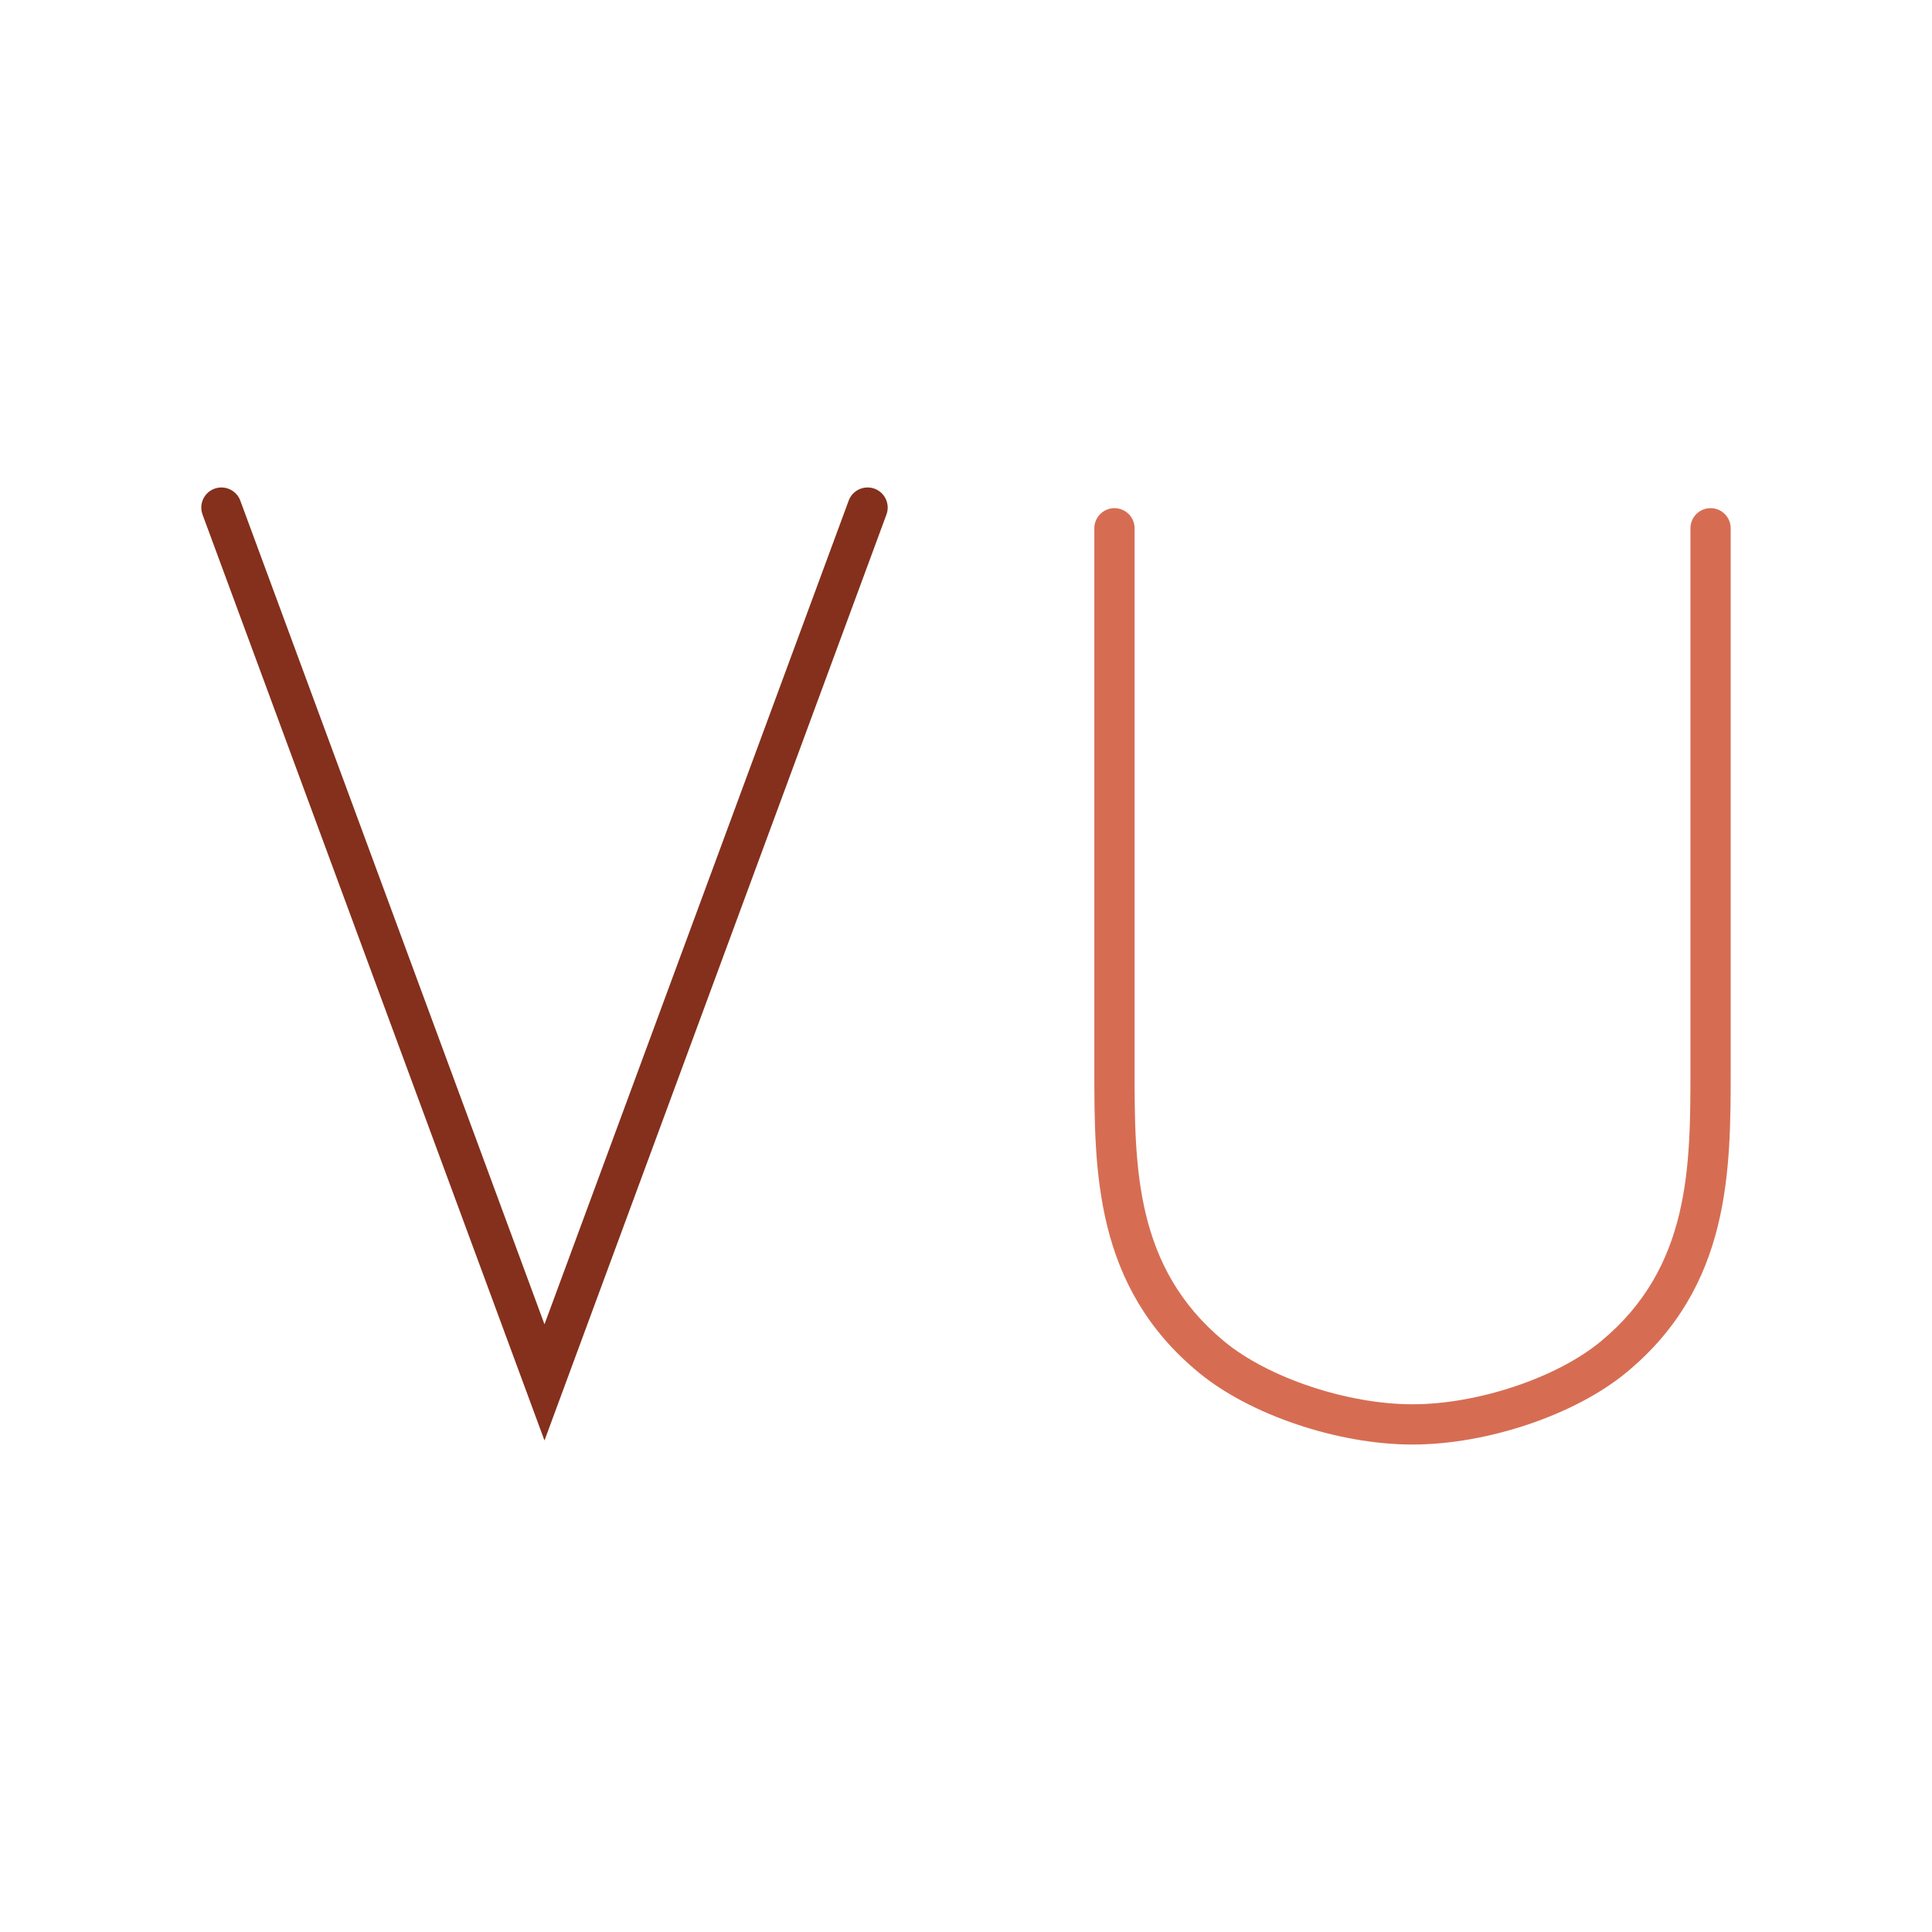
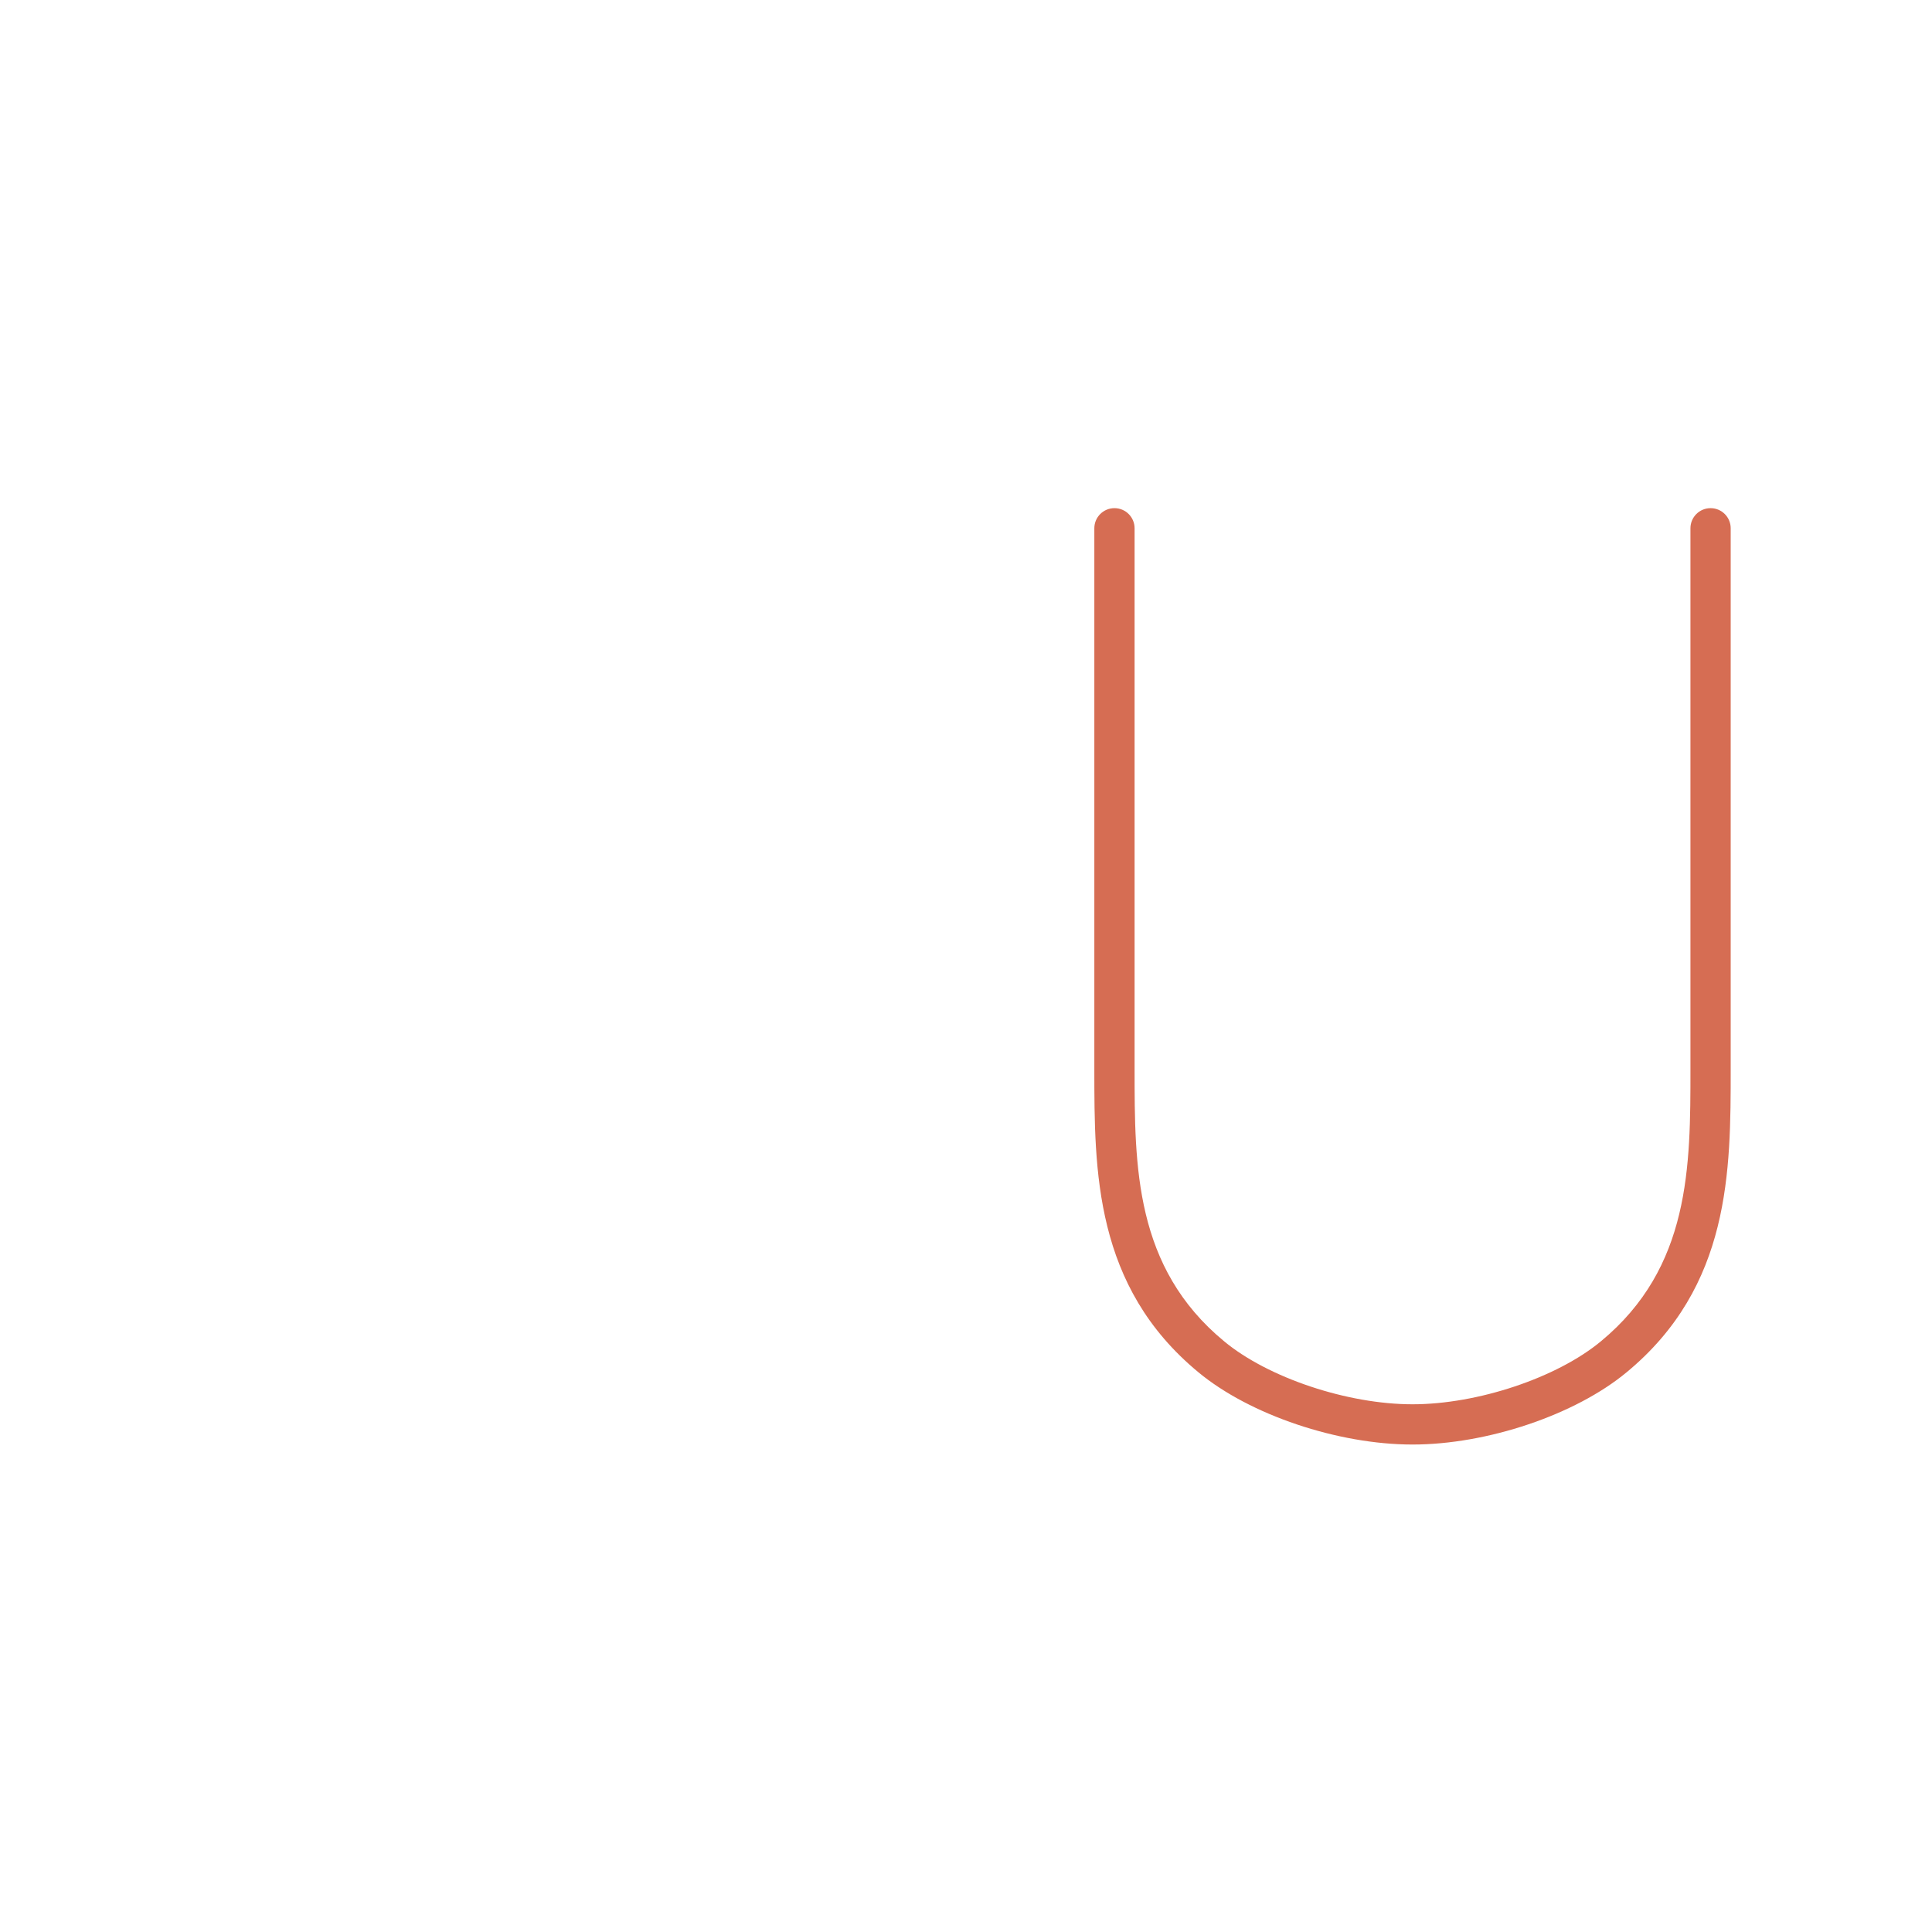
<svg xmlns="http://www.w3.org/2000/svg" id="a" data-name="Ebene 1" width="96" height="96" viewBox="0 0 96 96">
  <g id="b" data-name="VU-F">
-     <path d="M27.055,71.577L10.064,25.568c-.191-.519.073-1.094.592-1.285.515-.188,1.093.074,1.284.592l15.115,40.929,15.116-40.929c.191-.518.765-.78,1.285-.592.518.191.783.767.591,1.285l-16.992,46.009Z" fill="#84301c" />
    <path d="M70.187,71.778c-3.711,0-8.084-1.475-10.632-3.585-5.178-4.273-5.178-10.014-5.178-15.078v-26.865c0-.553.448-1,1-1s1,.447,1,1v26.865c0,4.849,0,9.861,4.452,13.536,2.188,1.812,6.123,3.127,9.358,3.127s7.17-1.314,9.357-3.126c4.453-3.676,4.453-8.688,4.453-13.537v-26.865c0-.553.448-1,1-1s1,.447,1,1v26.865c0,5.064,0,10.805-5.179,15.079-2.547,2.109-6.92,3.584-10.632,3.584Z" fill="#d66d53" />
  </g>
</svg>